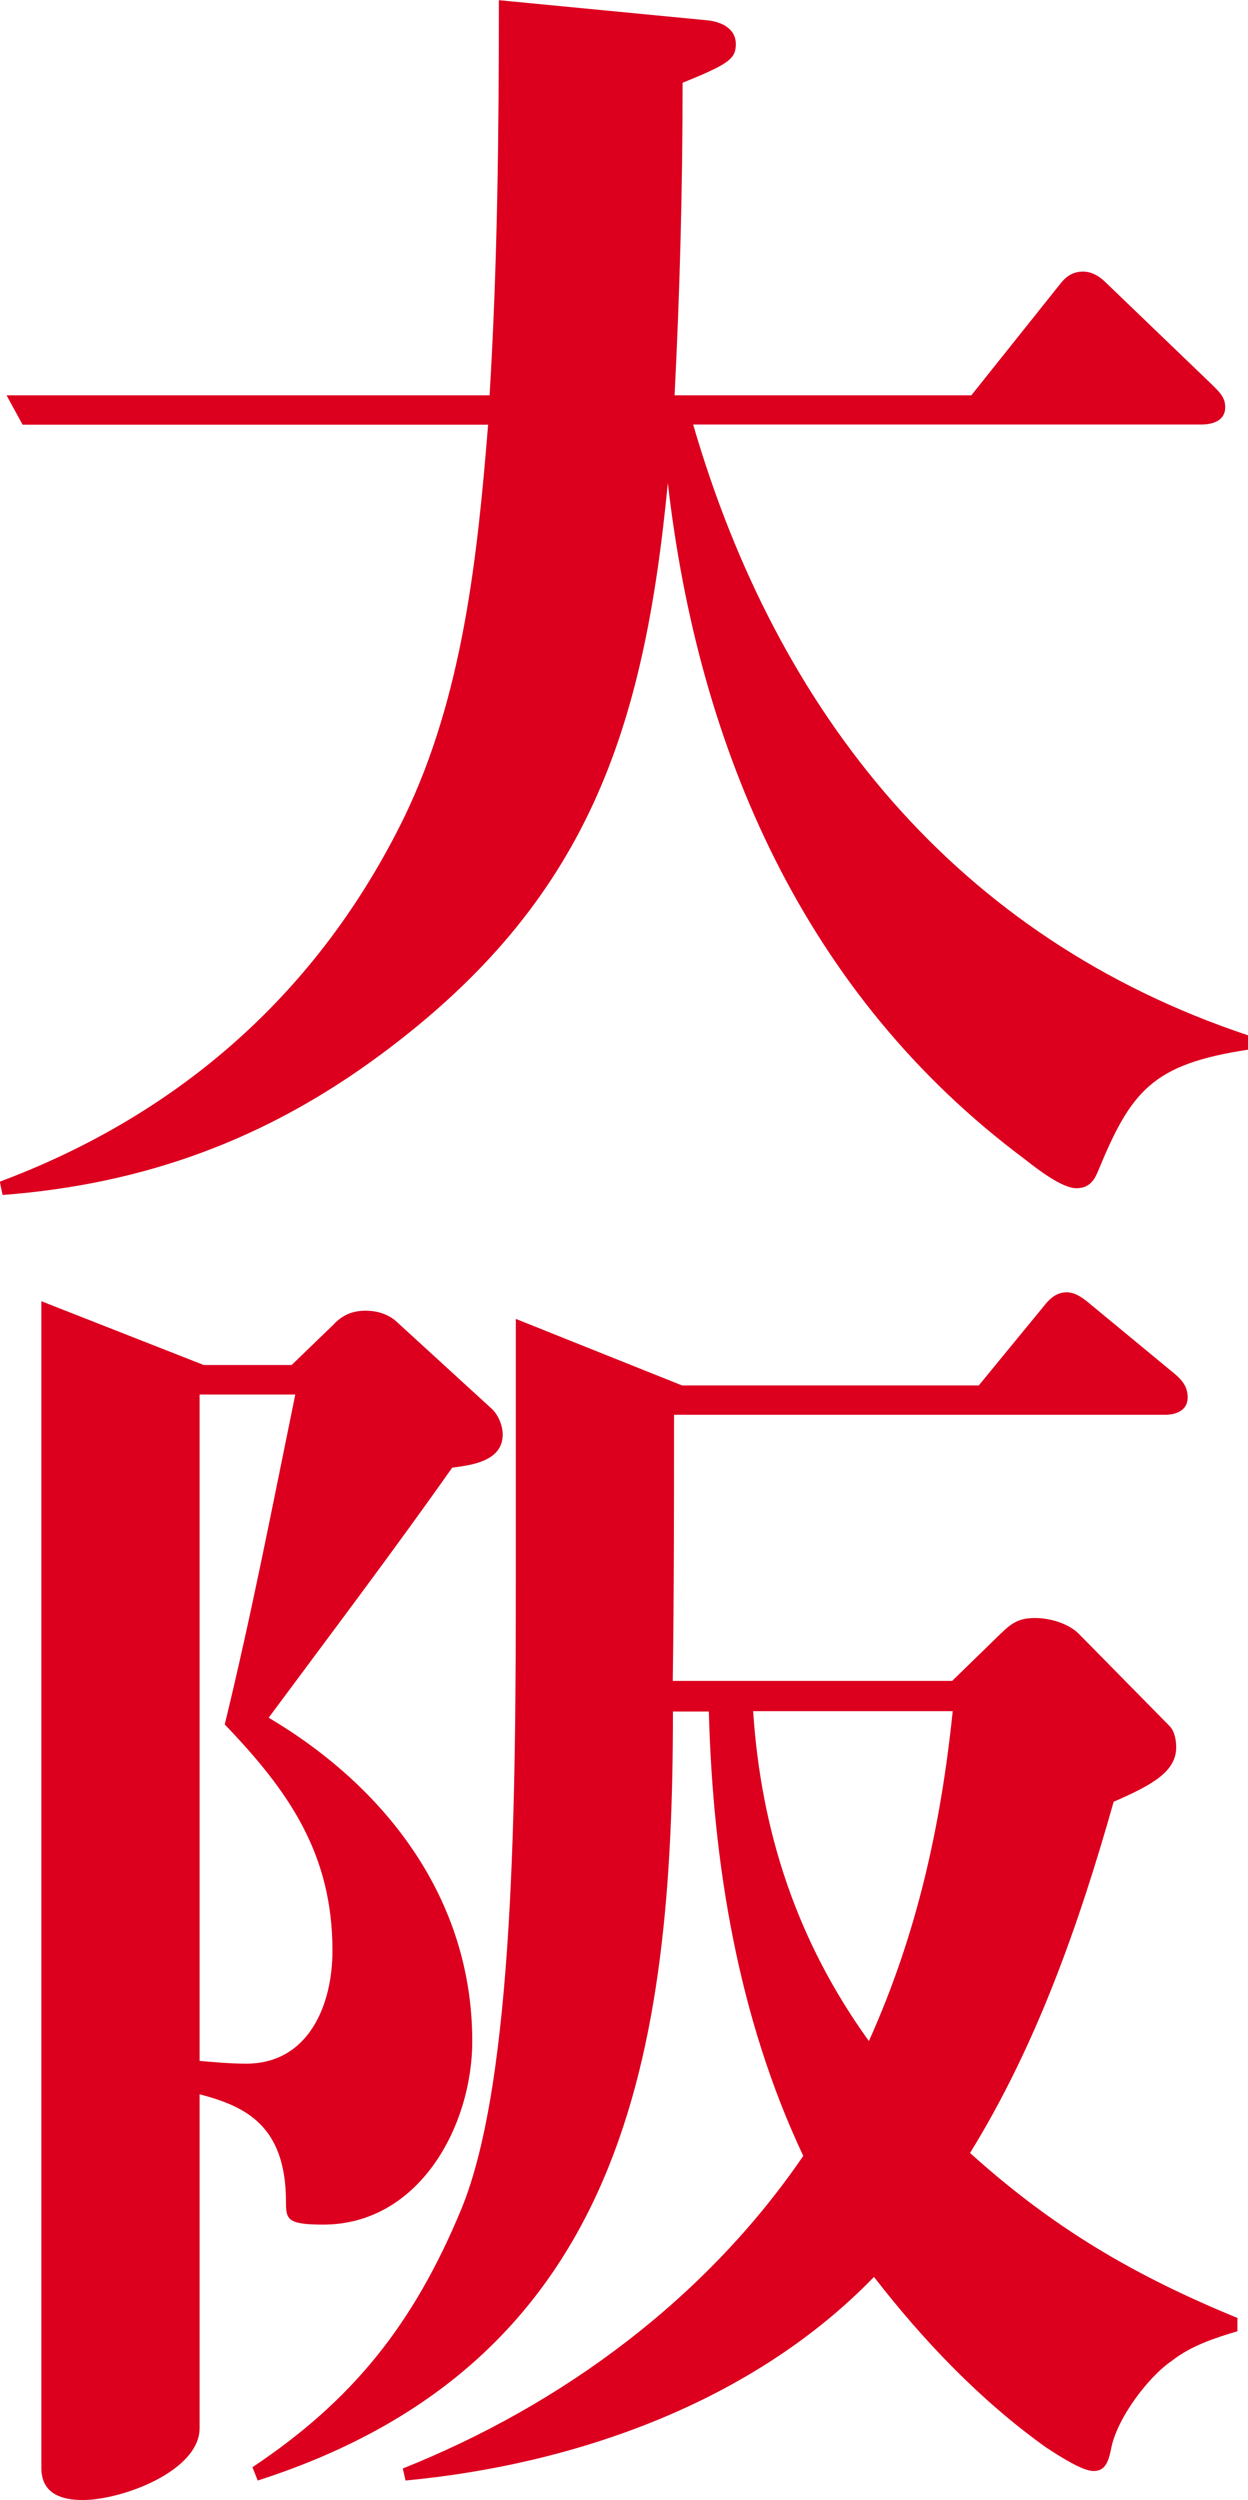
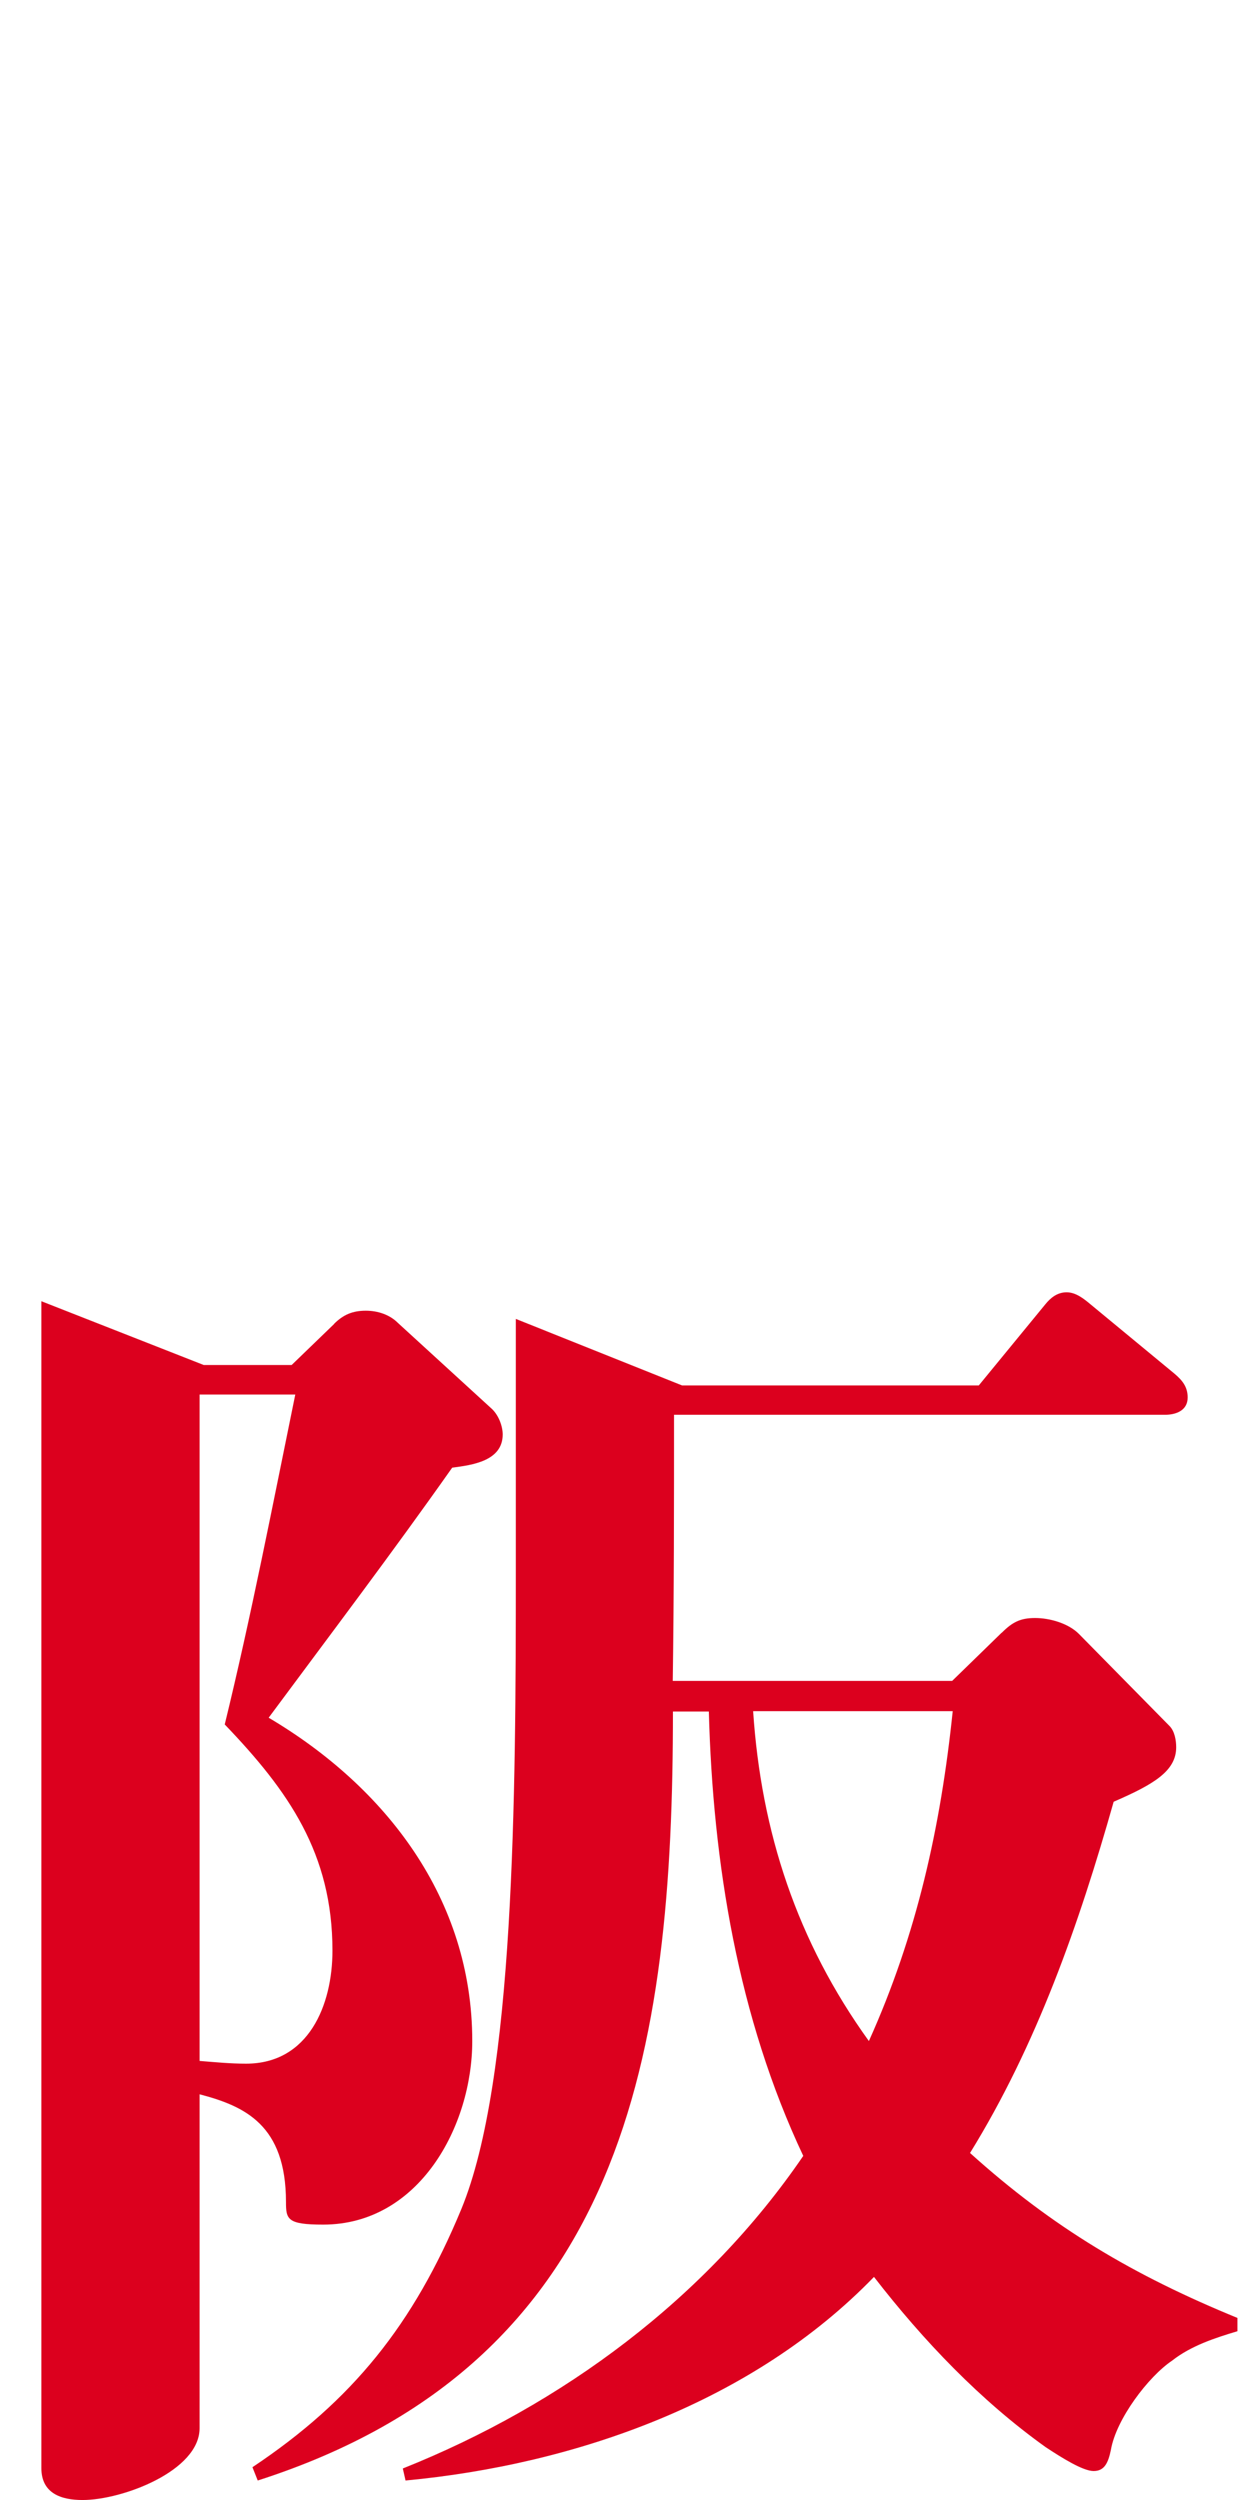
<svg xmlns="http://www.w3.org/2000/svg" id="_レイヤー_2" data-name="レイヤー_2" viewBox="0 0 68.47 137.17">
  <defs>
    <style>
      .cls-1 {
        fill: #dc001e;
      }
    </style>
  </defs>
  <g id="_レイヤー_1-2" data-name="レイヤー_1">
    <g id="text-schedule-osaka">
-       <path class="cls-1" d="M68.47,56.79v.8c-5.26.8-6.42,2.26-8.25,6.72-.22.51-.51.88-1.17.88-.8,0-2.19-1.09-2.85-1.61-12.04-8.98-17.88-22.41-19.56-37.08-1.31,13.58-4.38,22.92-15.7,31.32-6.28,4.67-12.99,7.15-20.8,7.74l-.15-.73c9.93-3.72,17.52-10.44,22.19-20,3.21-6.64,4.01-14.23,4.6-21.53H1.24l-.88-1.61h26.5c.44-7.23.51-14.45.51-21.68l11.39,1.1c.8.07,1.61.44,1.61,1.31,0,.8-.37,1.09-2.92,2.12,0,5.77-.15,11.46-.44,17.15h16.28l4.89-6.13c.29-.37.66-.66,1.24-.66.51,0,.95.29,1.31.66l5.69,5.47c.44.44.8.73.8,1.31,0,.73-.66.95-1.31.95h-27.88c4.6,15.84,14.45,28.18,30.44,33.51Z" />
      <path class="cls-1" d="M18.32,72.64c.51-.51,1.02-.73,1.75-.73.66,0,1.31.22,1.75.66l5.18,4.74c.37.36.58.95.58,1.39,0,1.46-1.68,1.68-2.77,1.82-3.29,4.67-6.72,9.2-10.07,13.72,6.42,3.8,11.17,9.93,11.17,17.74,0,4.67-2.92,10.07-8.18,10.07-1.97,0-2.04-.29-2.04-1.24,0-4.23-2.26-5.26-4.74-5.91v18.32c0,2.34-4.23,3.94-6.42,3.94-1.17,0-2.26-.36-2.26-1.75v-64.02l8.91,3.5h4.82l2.34-2.26ZM10.95,76.5v36.57c.88.07,1.68.15,2.55.15,3.43,0,4.74-3.21,4.74-6.2,0-5.33-2.41-8.76-5.91-12.41,1.46-5.99,2.63-12.04,3.87-18.1h-5.26ZM54.97,89.57c.58-.58,1.02-.8,1.82-.8s1.83.29,2.41.88l4.96,5.04c.29.29.37.8.37,1.17,0,1.31-1.24,2.04-3.43,2.99-1.9,6.72-4.23,13.36-7.88,19.27,4.53,4.09,8.98,6.72,14.67,9.05v.73c-1.24.37-2.55.8-3.58,1.61-1.31.88-3.07,3.21-3.36,4.89-.15.73-.36,1.17-.95,1.17s-1.75-.73-2.63-1.31c-3.58-2.56-6.71-5.84-9.42-9.34-6.64,6.86-16.35,10.29-25.7,11.17l-.15-.66c8.76-3.5,16.64-9.34,21.97-17.15-3.58-7.59-4.96-16.06-5.18-24.38h-1.97c0,18.61-2.55,35.7-22.78,42.19l-.29-.73c5.47-3.65,8.83-7.81,11.46-14.16,2.92-7.08,2.99-22.63,2.99-34.97v-13.87l9.12,3.65h16.28l3.65-4.45c.29-.36.66-.66,1.17-.66s.95.36,1.31.66l4.6,3.8c.44.37.73.73.73,1.31,0,.73-.66.95-1.24.95h-26.94c0,4.89,0,9.78-.07,14.6h15.33l2.7-2.63ZM41.32,93.88c.44,6.64,2.41,12.63,6.35,18.1,2.63-5.84,3.94-11.75,4.6-18.1h-10.95Z" />
    </g>
  </g>
</svg>